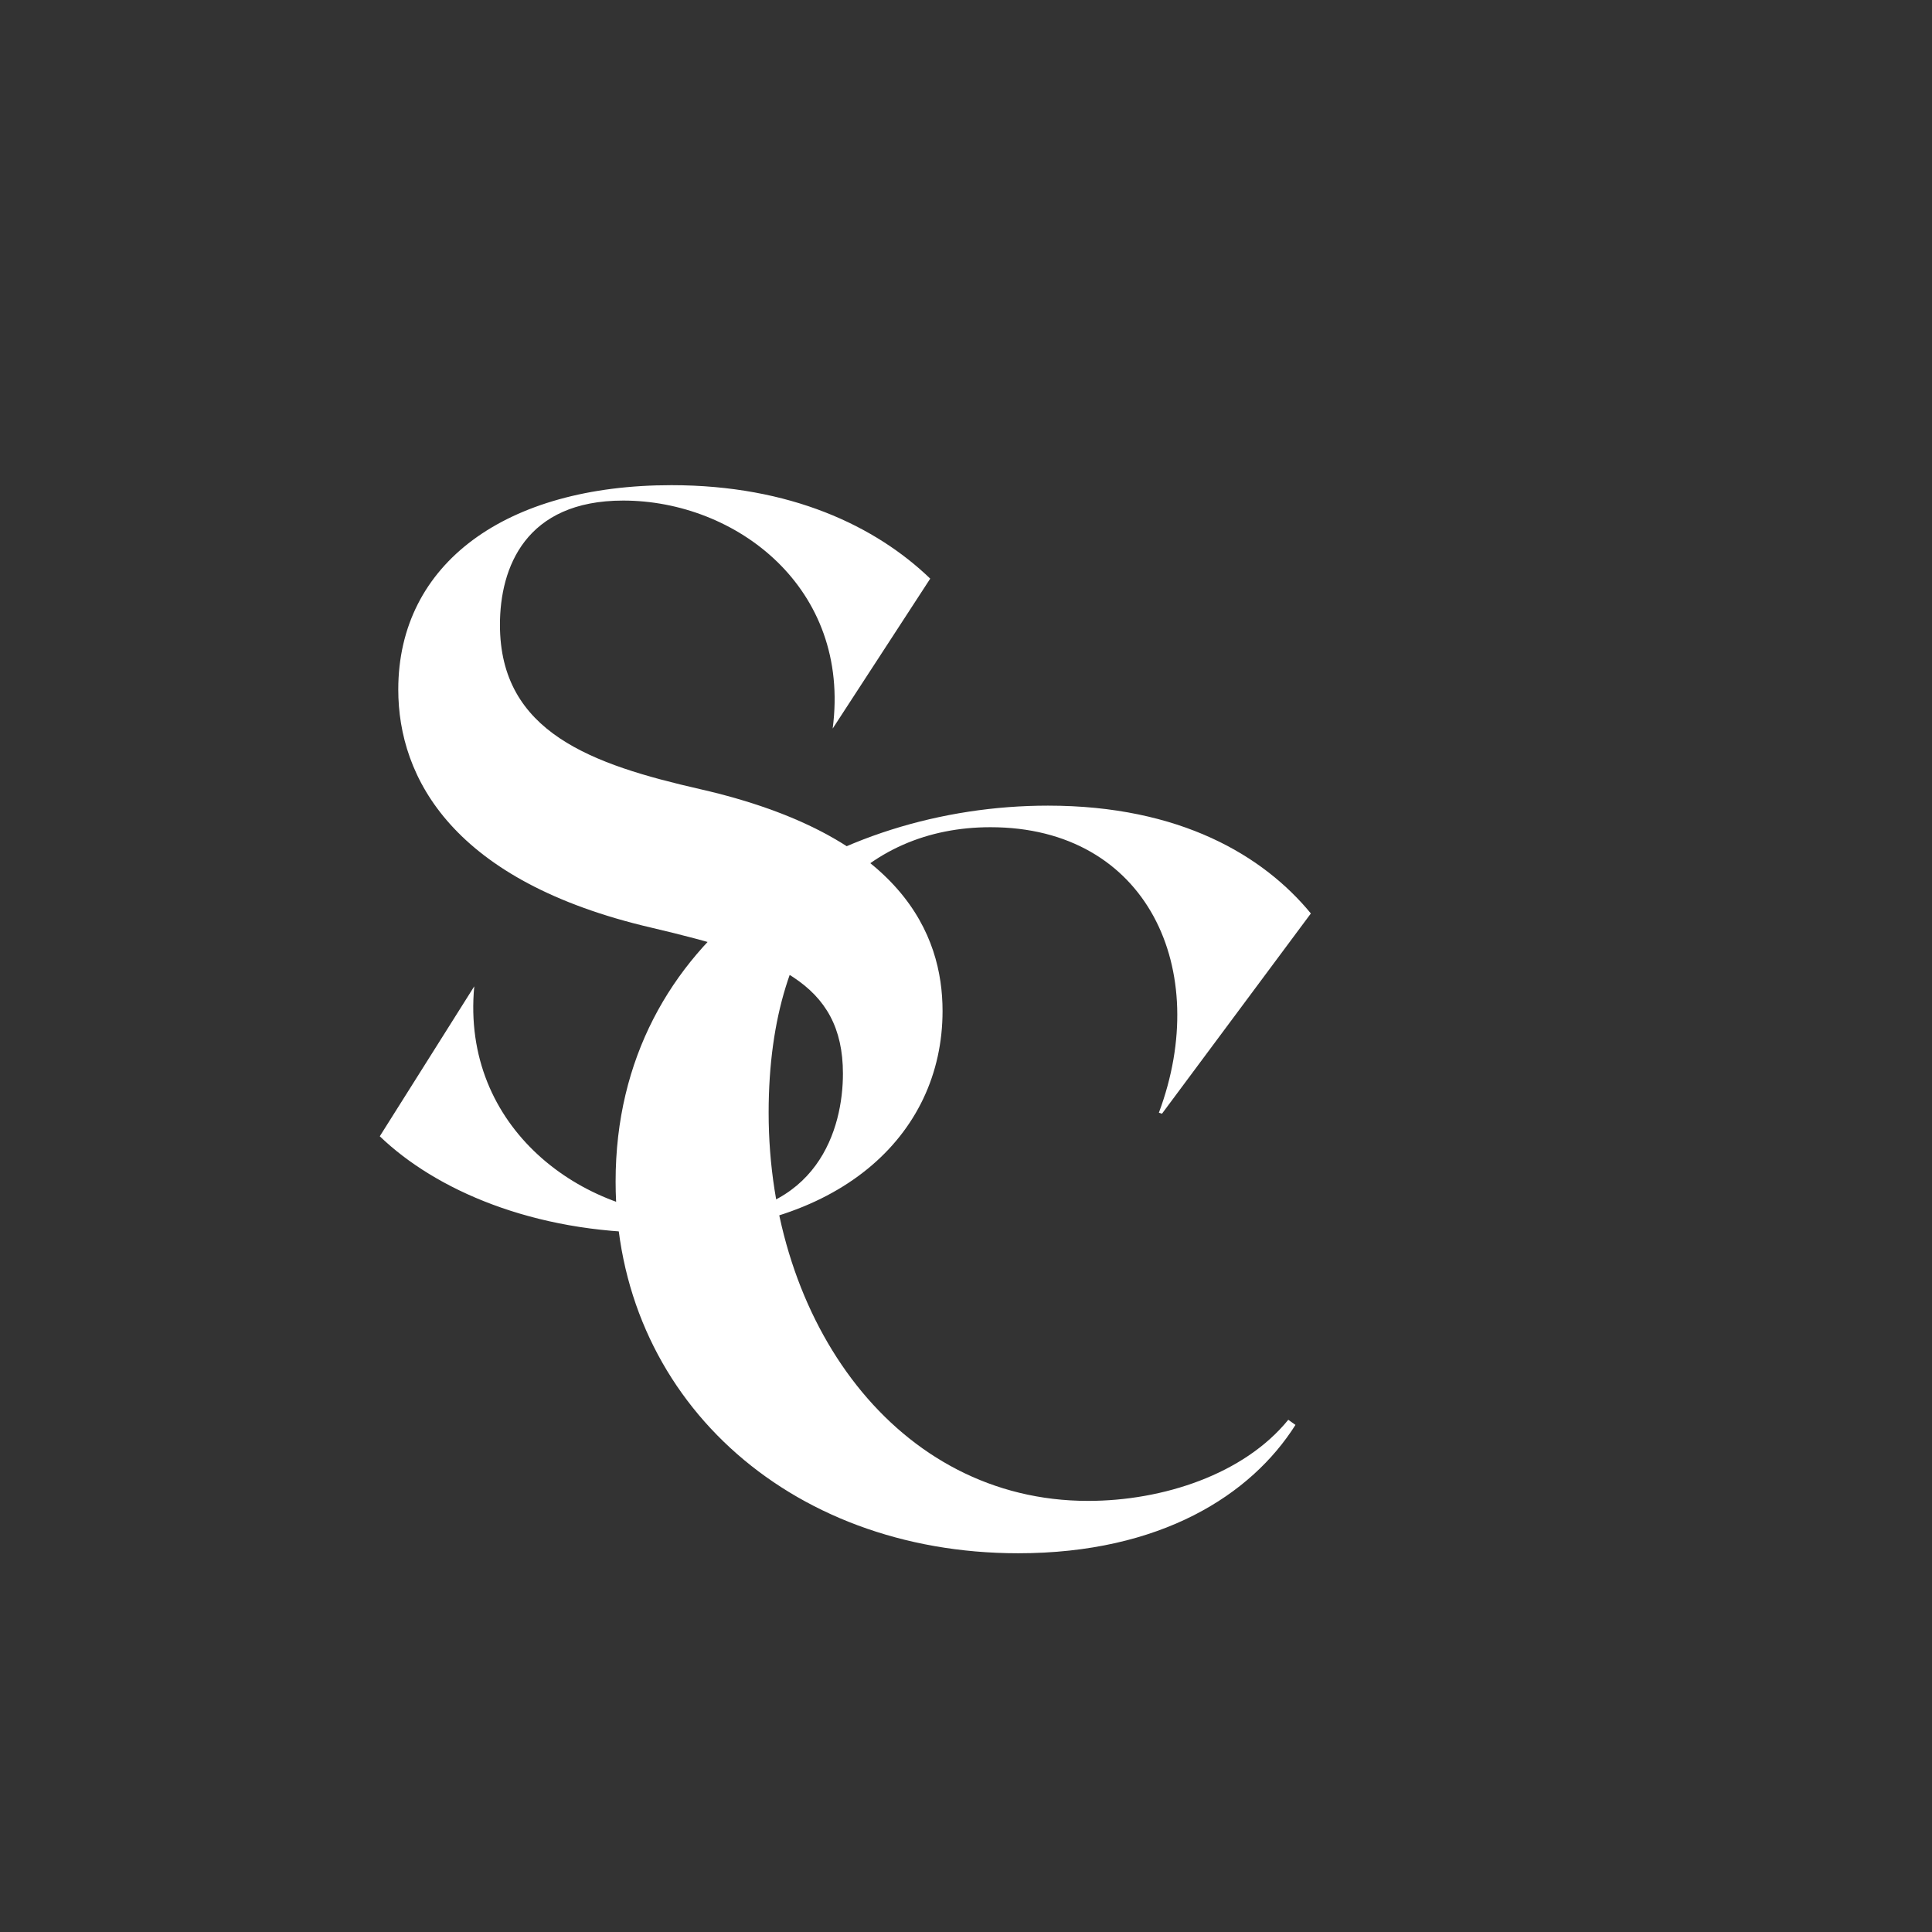
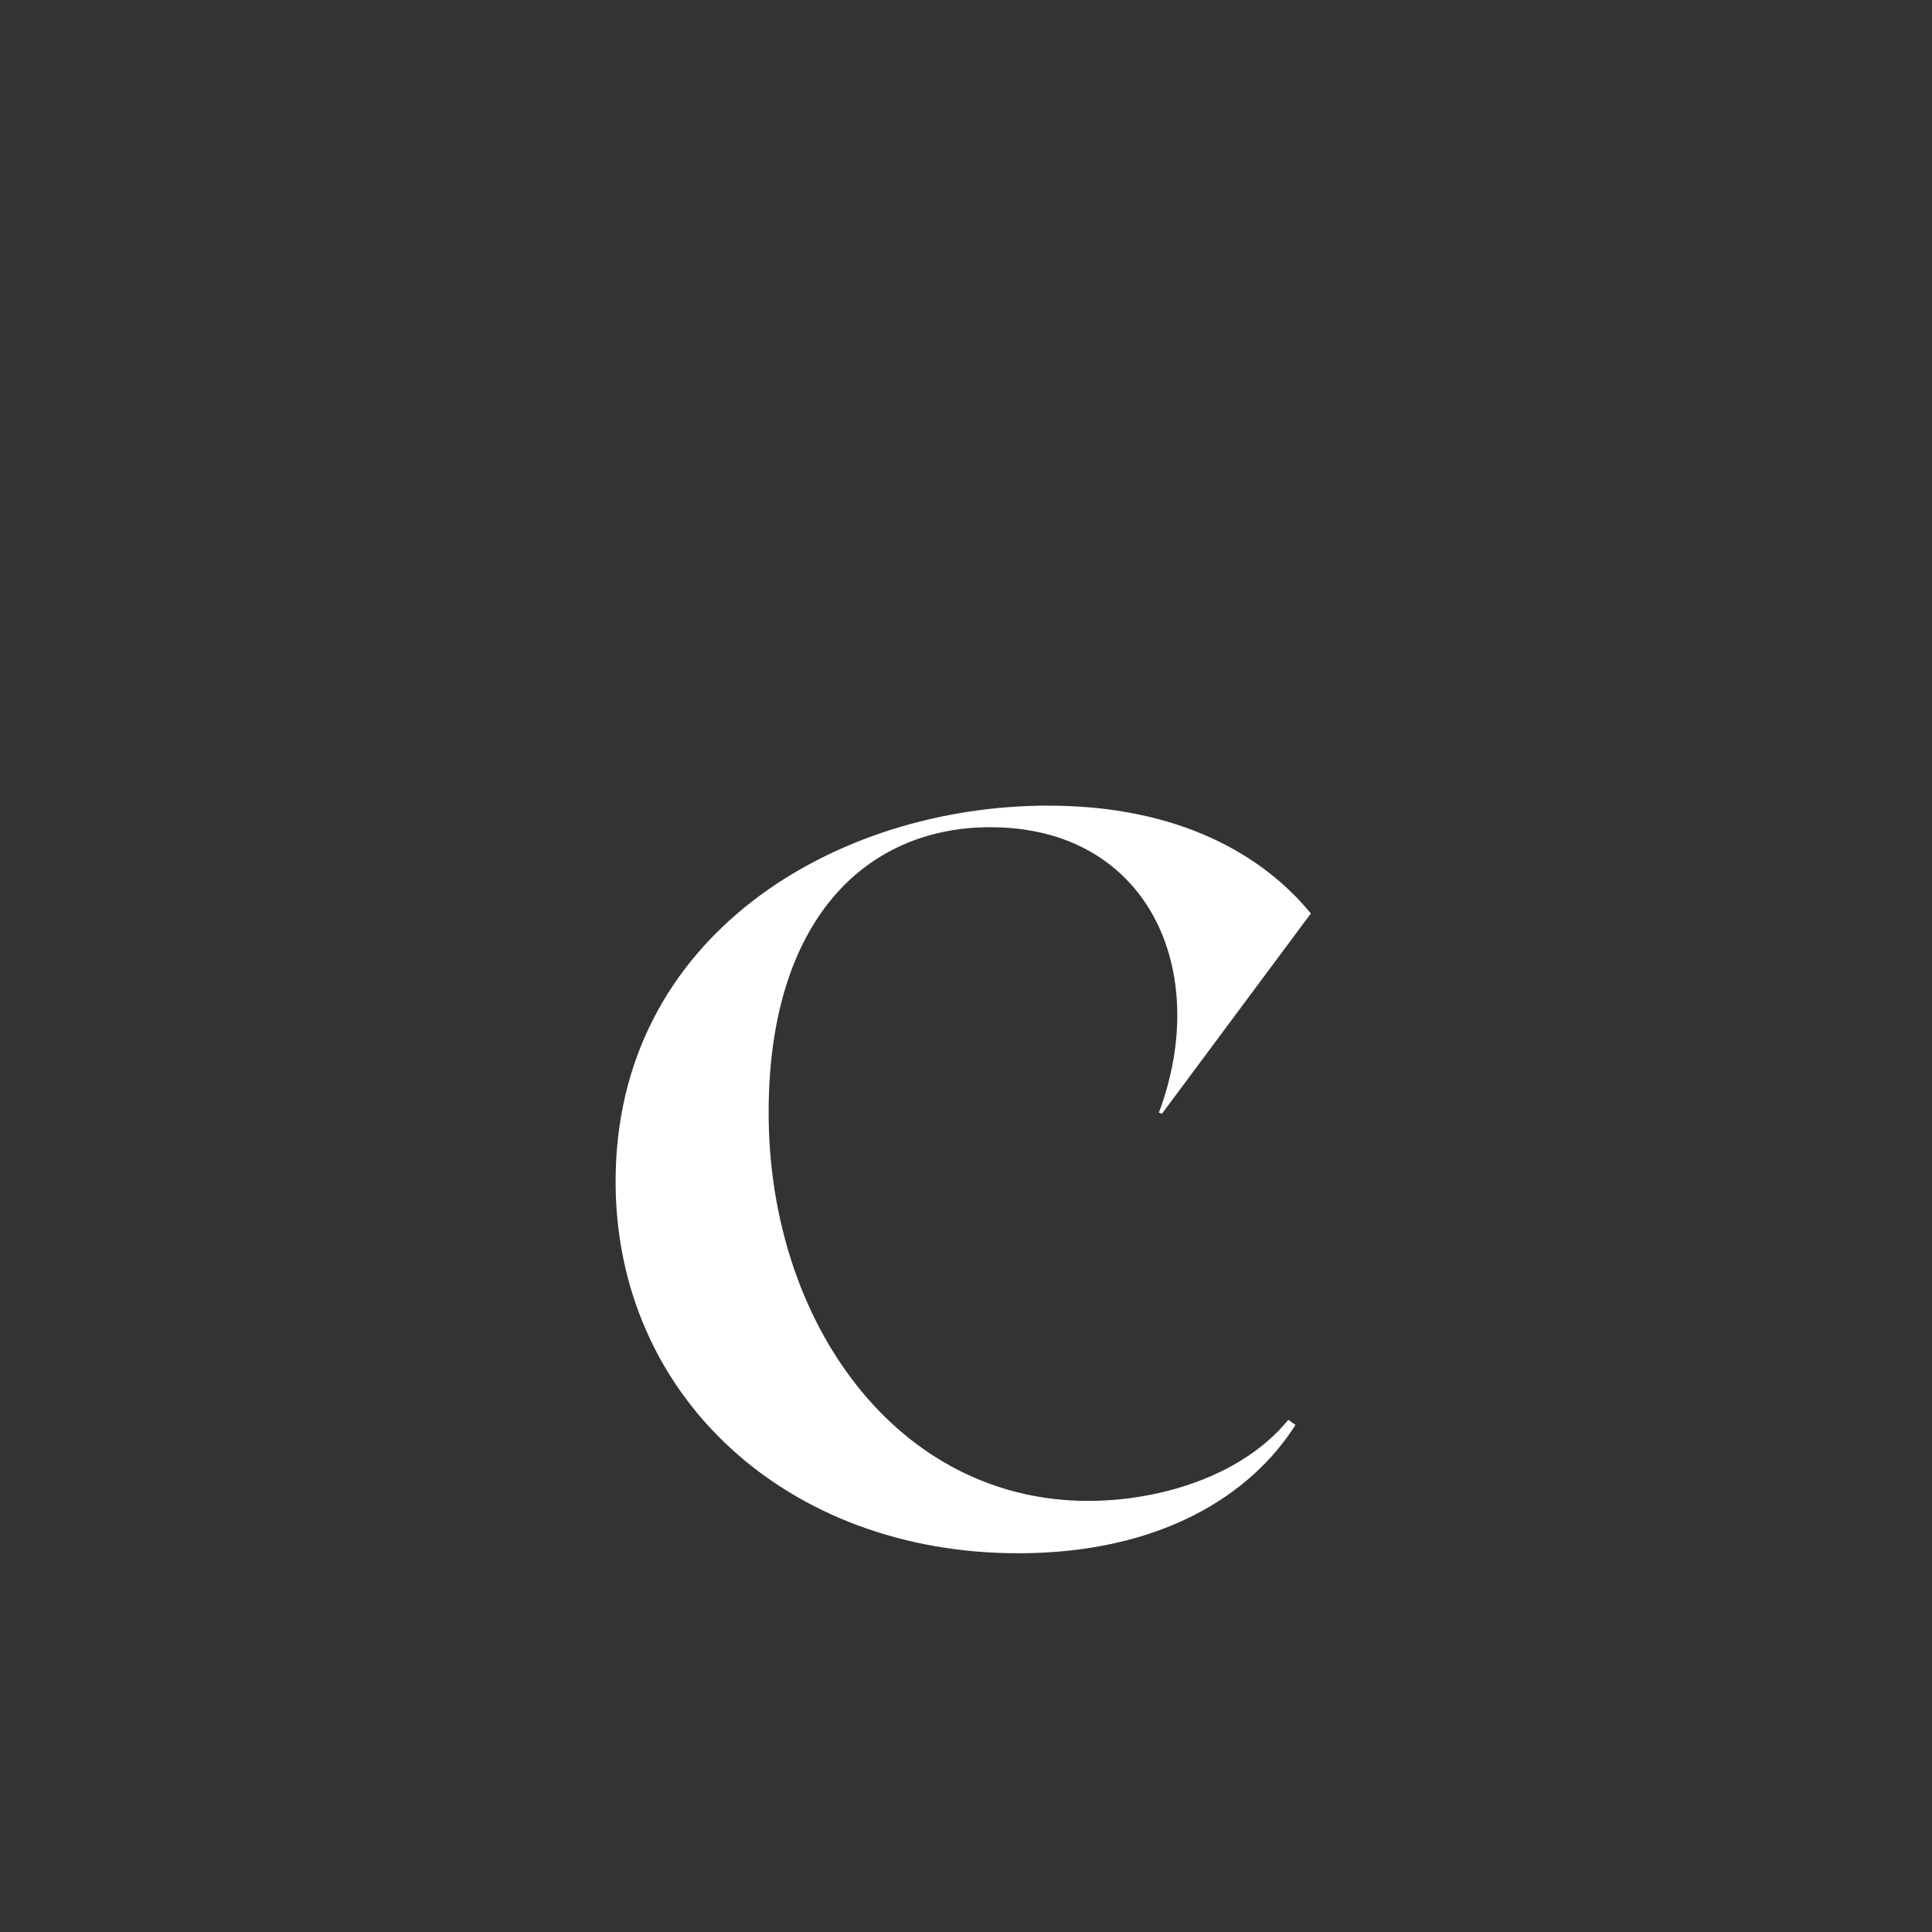
<svg xmlns="http://www.w3.org/2000/svg" width="500" zoomAndPan="magnify" viewBox="0 0 375 375" height="500" preserveAspectRatio="xMidYMid meet" version="1.0">
  <rect x="0" y="0" width="375" height="375" fill="#333333" stroke="none" />
  <defs>
    <g />
  </defs>
  <g fill="#ffffff" fill-opacity="1">
    <g transform="translate(65.742, 236.496)">
      <g>
-         <path d="M 70.164 -83.32 C 49.234 -88.105 31.297 -94.285 31.297 -115.215 C 31.297 -126.379 36.277 -139.336 55.215 -139.336 C 77.141 -139.336 99.469 -122.391 95.879 -95.082 L 114.816 -124.184 C 104.25 -134.352 87.707 -142.324 64.586 -142.324 C 32.492 -142.324 11.562 -127.176 11.562 -102.656 C 11.562 -85.516 22.125 -65.383 60.797 -56.41 C 84.516 -50.832 97.871 -45.848 97.871 -28.105 C 97.871 -17.543 93.09 -0.398 69.766 -0.398 C 47.242 -0.398 23.723 -17.543 26.312 -45.051 L 7.973 -15.945 C 18.738 -5.582 37.676 2.789 61.793 2.789 C 96.875 2.789 117.207 -15.945 117.207 -40.266 C 117.207 -55.016 109.434 -74.352 70.164 -83.32 Z M 70.164 -83.32 " />
-       </g>
+         </g>
    </g>
  </g>
  <g fill="#ffffff" fill-opacity="1">
    <g transform="translate(110.52, 298.698)">
      <g>
        <path d="M 140.93 -22.125 L 139.535 -23.121 C 130.961 -12.559 115.215 -7.375 100.664 -7.375 C 63.586 -7.375 38.672 -42.059 38.672 -82.723 C 38.672 -120 57.406 -138.137 81.727 -138.137 C 112.227 -138.137 124.781 -110.43 114.418 -82.723 L 115.016 -82.523 L 143.918 -121.395 C 134.75 -132.559 118.605 -142.324 92.891 -142.324 C 51.828 -142.324 8.969 -117.207 8.969 -69.367 C 8.969 -27.707 42.258 2.789 87.109 2.789 C 114.816 2.789 132.359 -8.57 140.93 -22.125 Z M 140.93 -22.125 " />
      </g>
    </g>
  </g>
</svg>